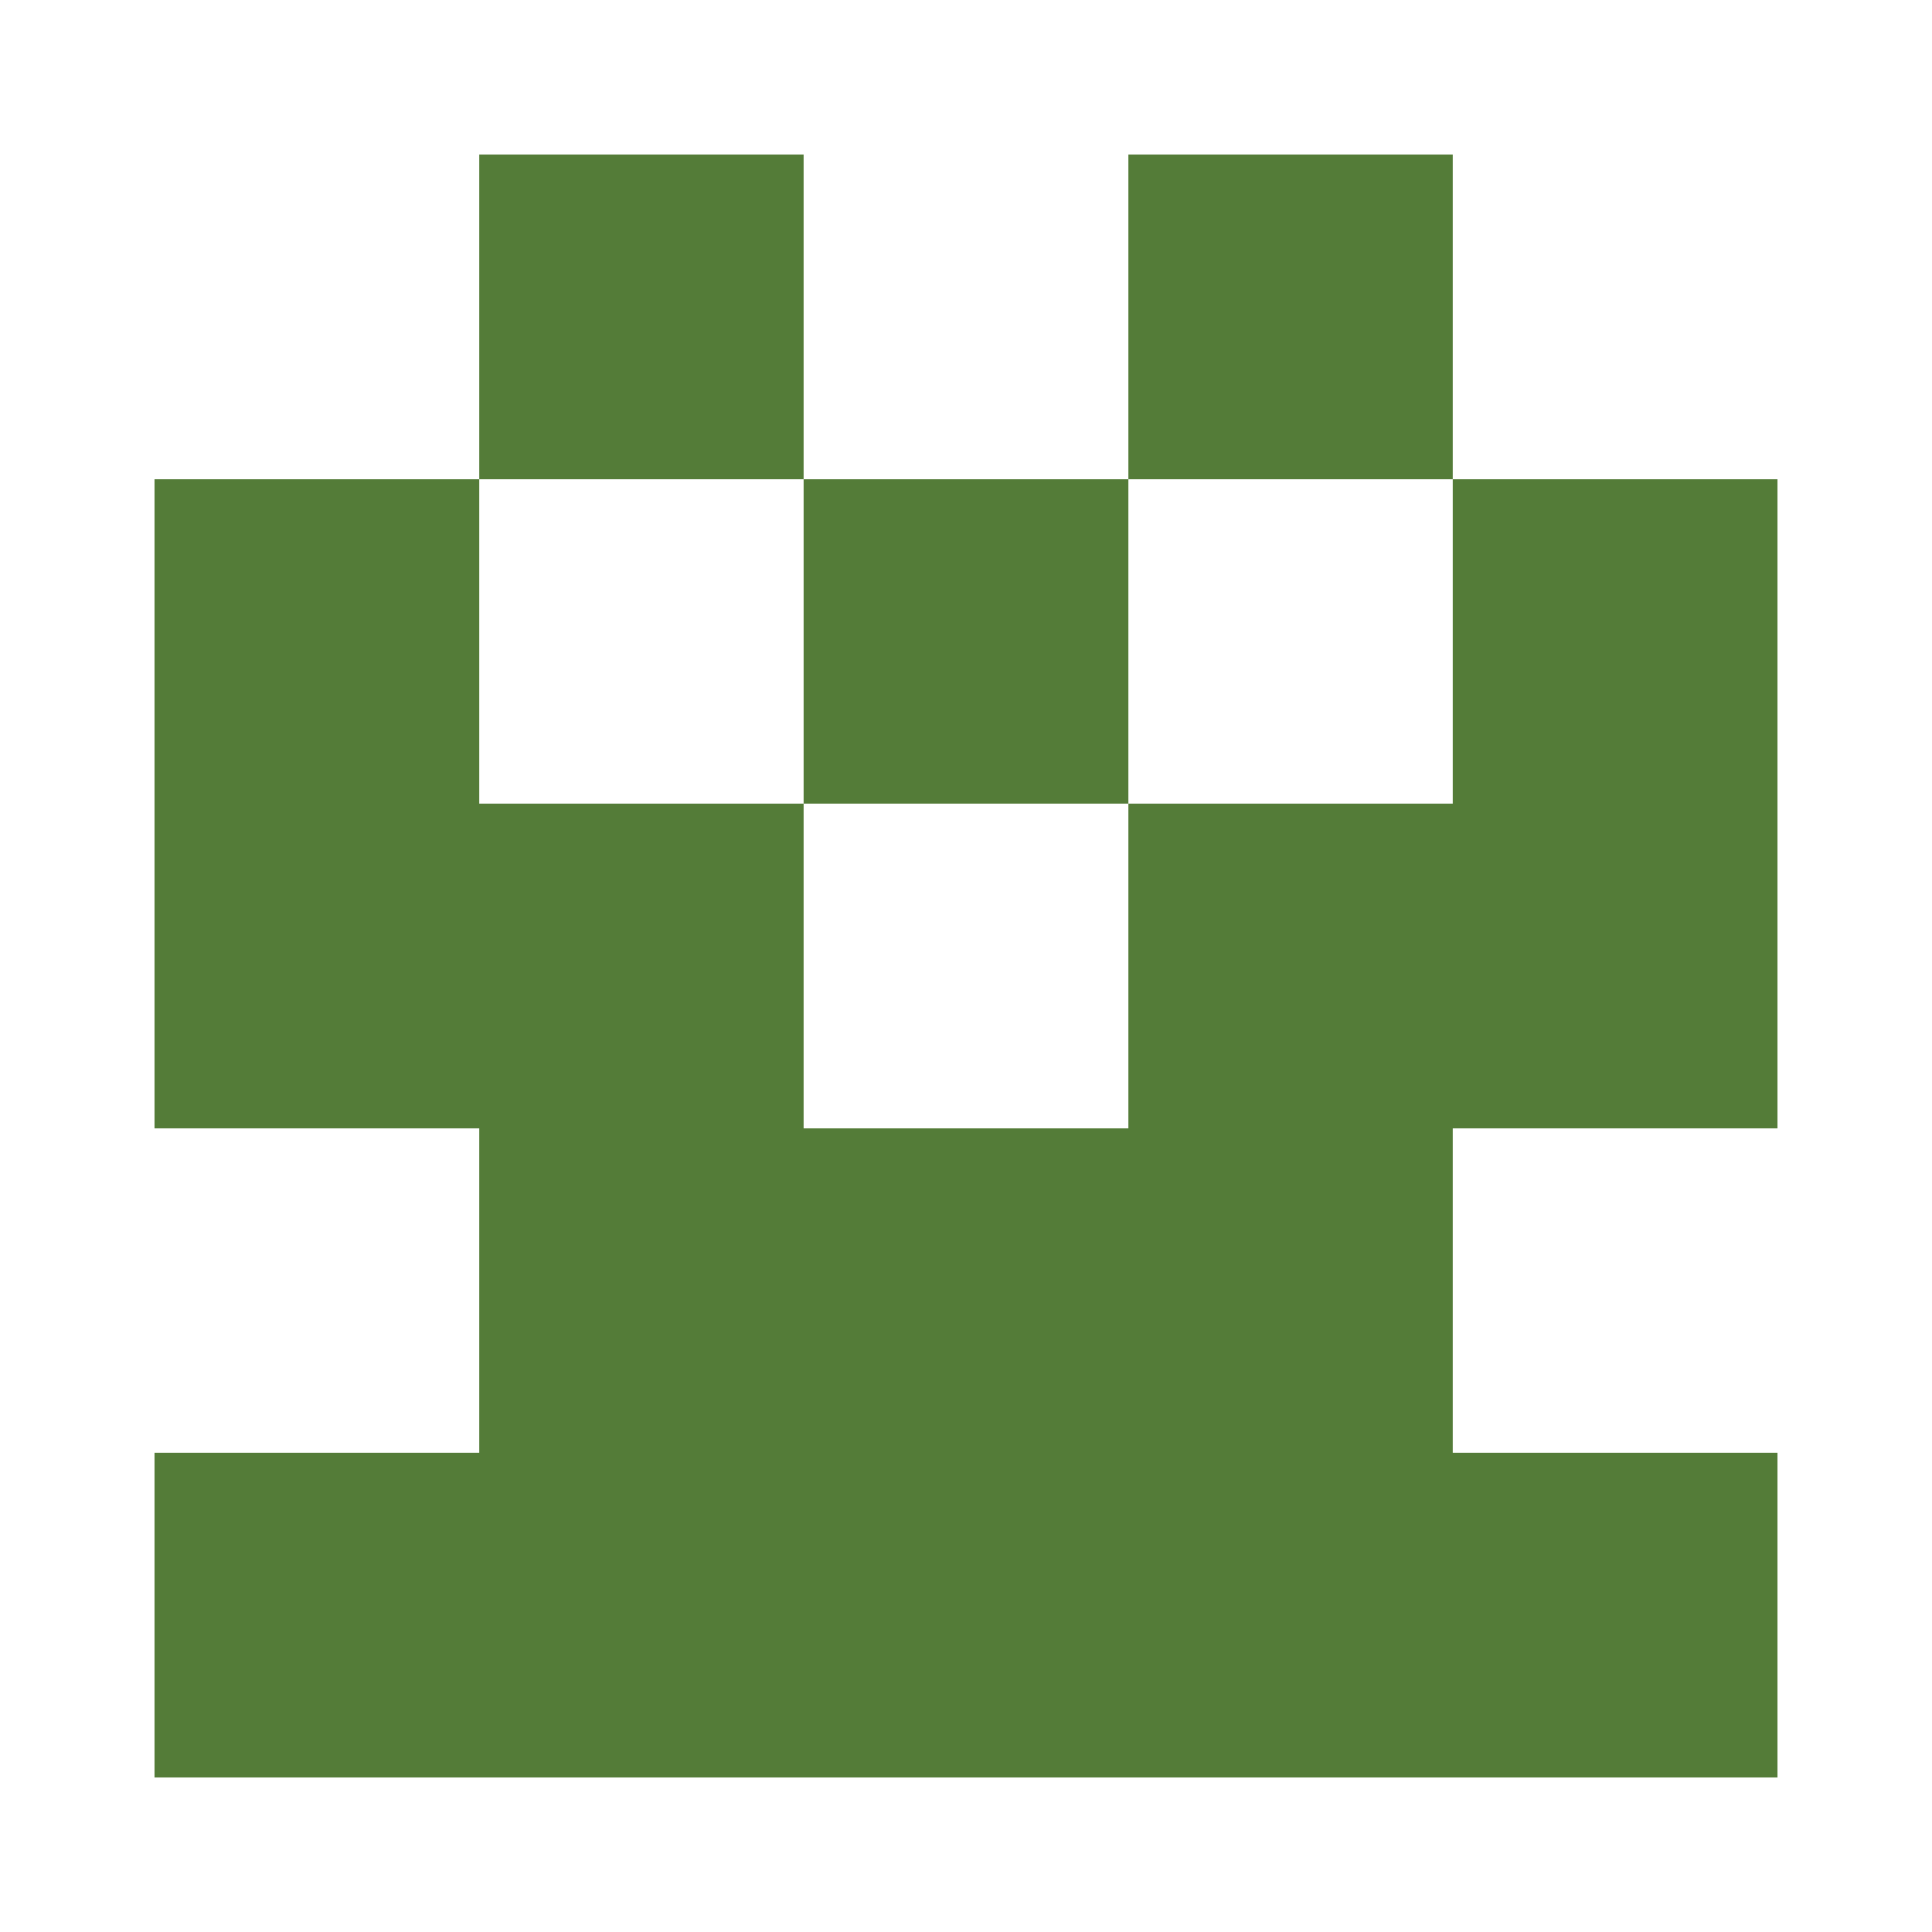
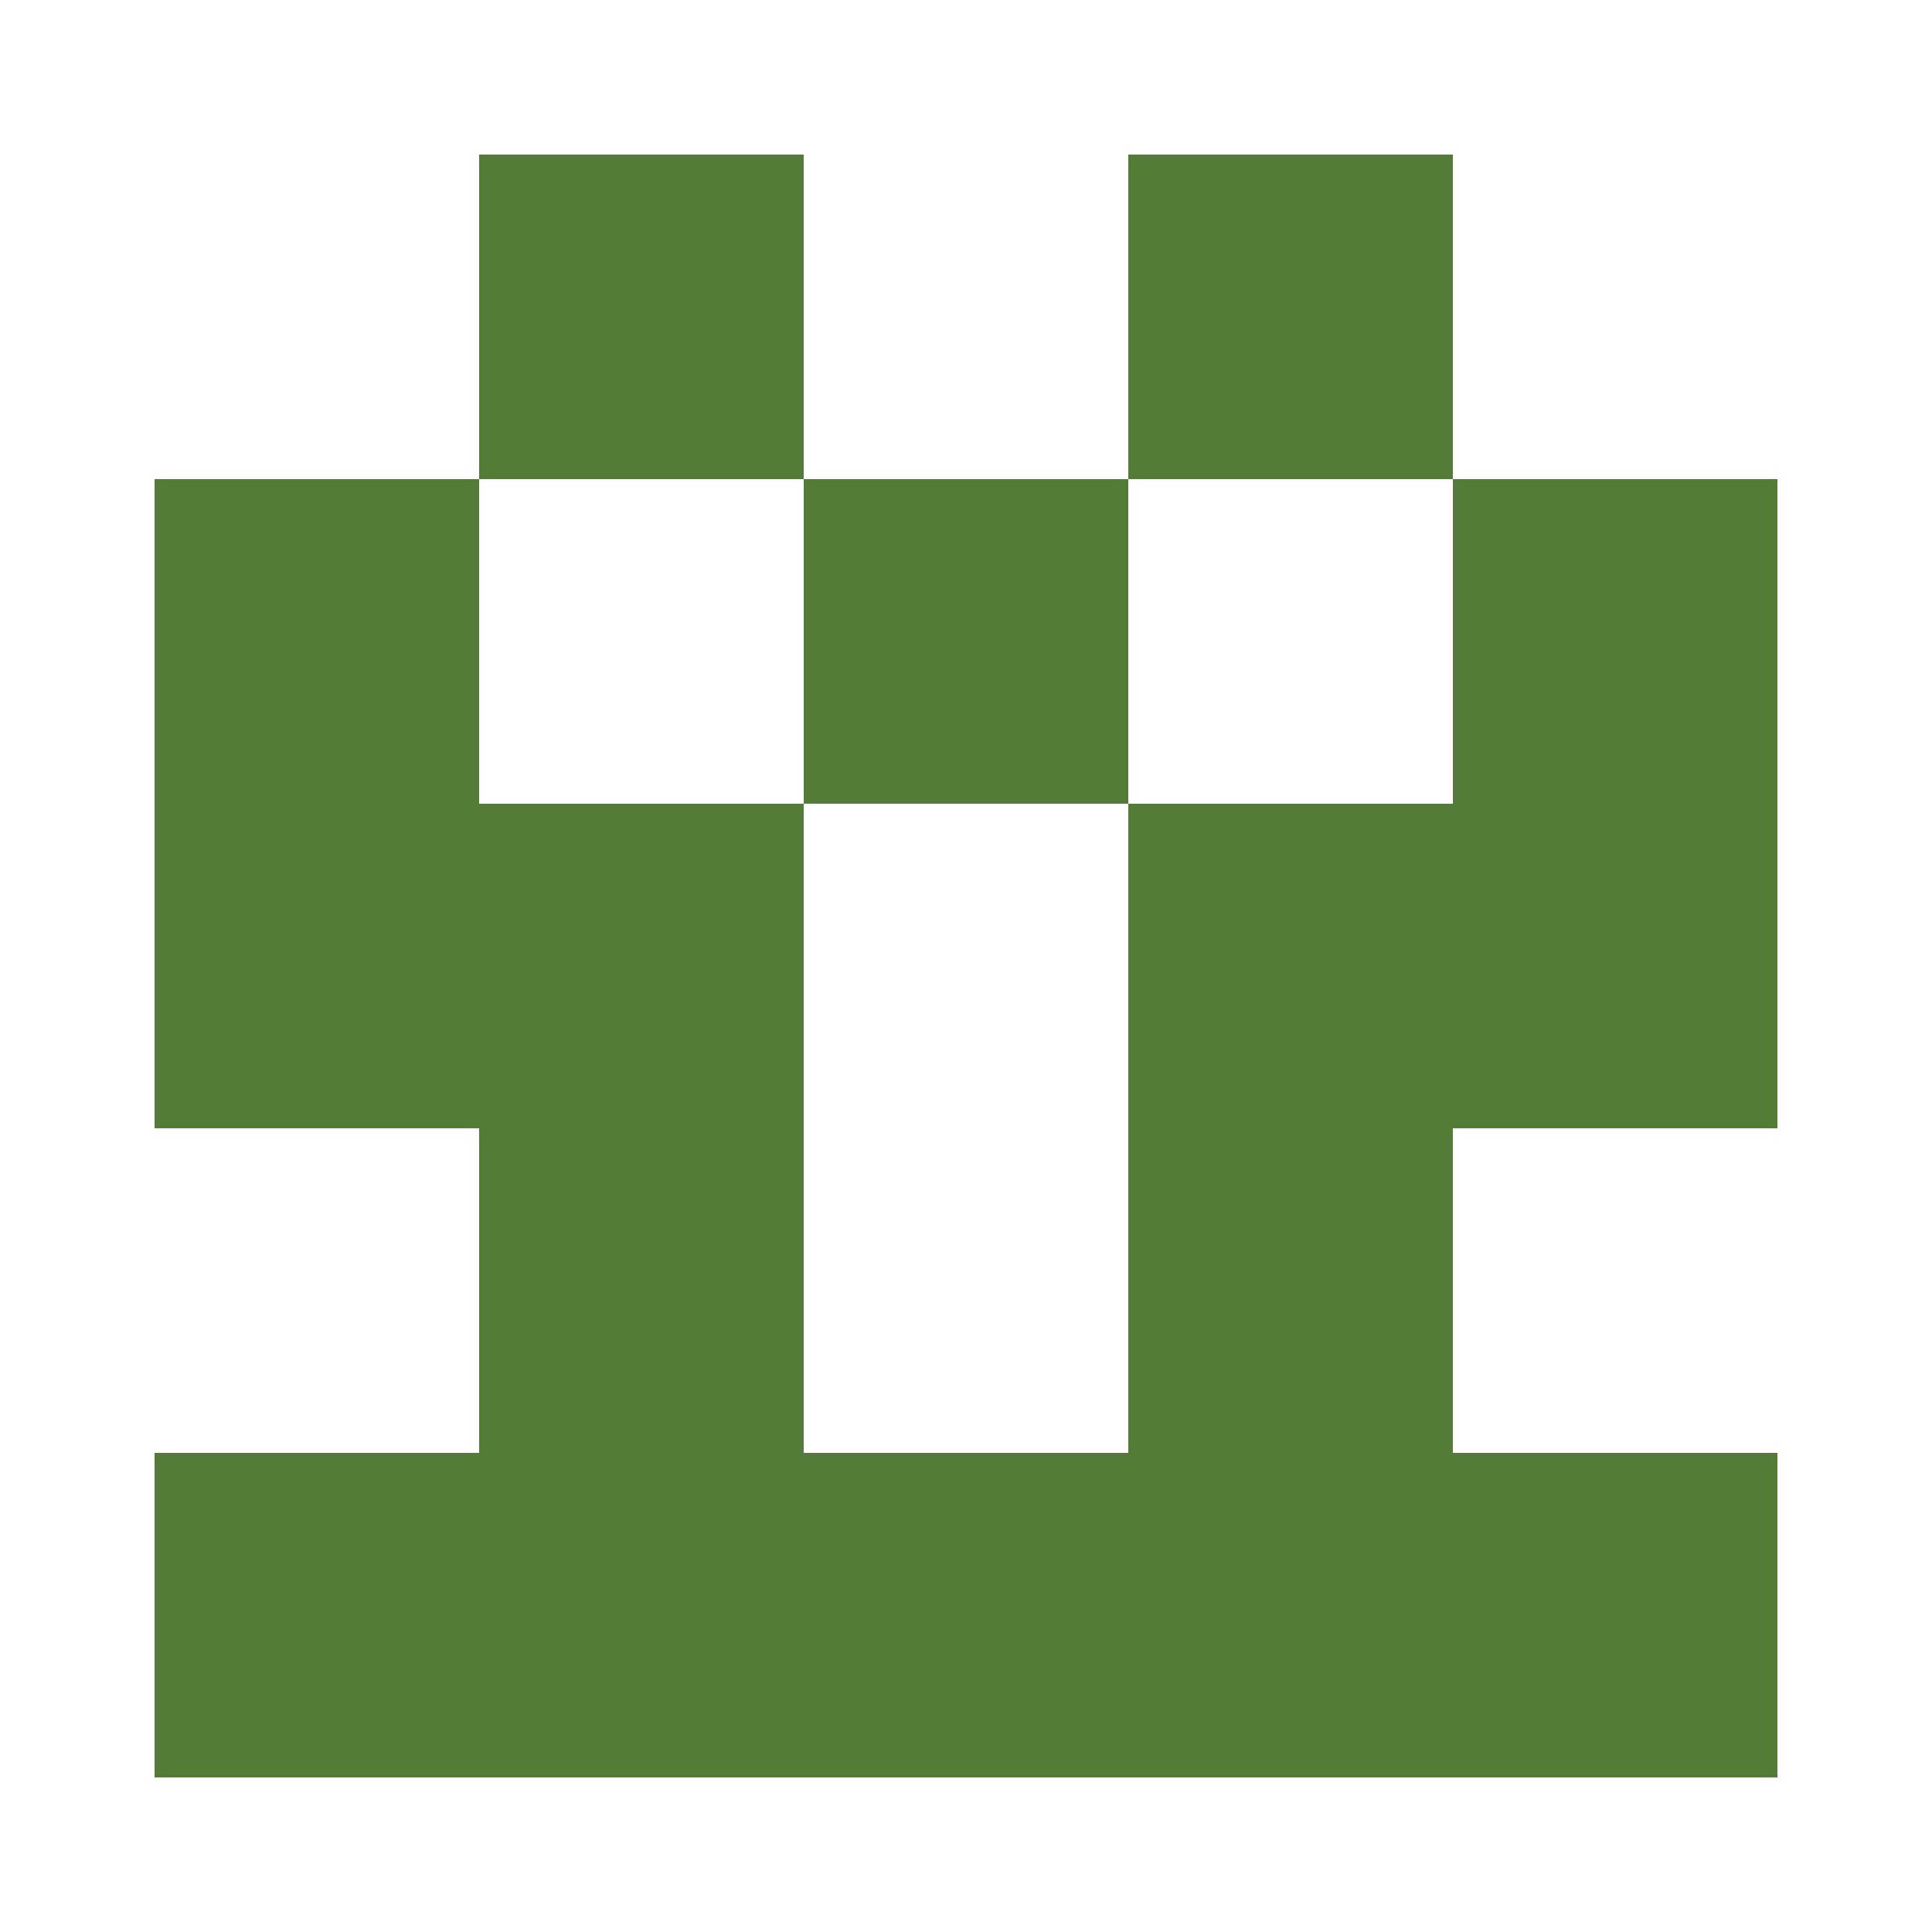
<svg xmlns="http://www.w3.org/2000/svg" width="125" height="125" viewBox="0 0 125 125" role="img" aria-label="Avatar">
  <rect x="31" y="10" width="21" height="21" fill="#547c38" />
  <rect x="73" y="10" width="21" height="21" fill="#547c38" />
  <rect x="10" y="31" width="21" height="21" fill="#547c38" />
  <rect x="52" y="31" width="21" height="21" fill="#547c38" />
  <rect x="94" y="31" width="21" height="21" fill="#547c38" />
  <rect x="10" y="52" width="21" height="21" fill="#547c38" />
  <rect x="31" y="52" width="21" height="21" fill="#547c38" />
  <rect x="73" y="52" width="21" height="21" fill="#547c38" />
  <rect x="94" y="52" width="21" height="21" fill="#547c38" />
  <rect x="31" y="73" width="21" height="21" fill="#547c38" />
-   <rect x="52" y="73" width="21" height="21" fill="#547c38" />
  <rect x="73" y="73" width="21" height="21" fill="#547c38" />
  <rect x="10" y="94" width="21" height="21" fill="#547c38" />
  <rect x="31" y="94" width="21" height="21" fill="#547c38" />
  <rect x="52" y="94" width="21" height="21" fill="#547c38" />
  <rect x="73" y="94" width="21" height="21" fill="#547c38" />
  <rect x="94" y="94" width="21" height="21" fill="#547c38" />
</svg>